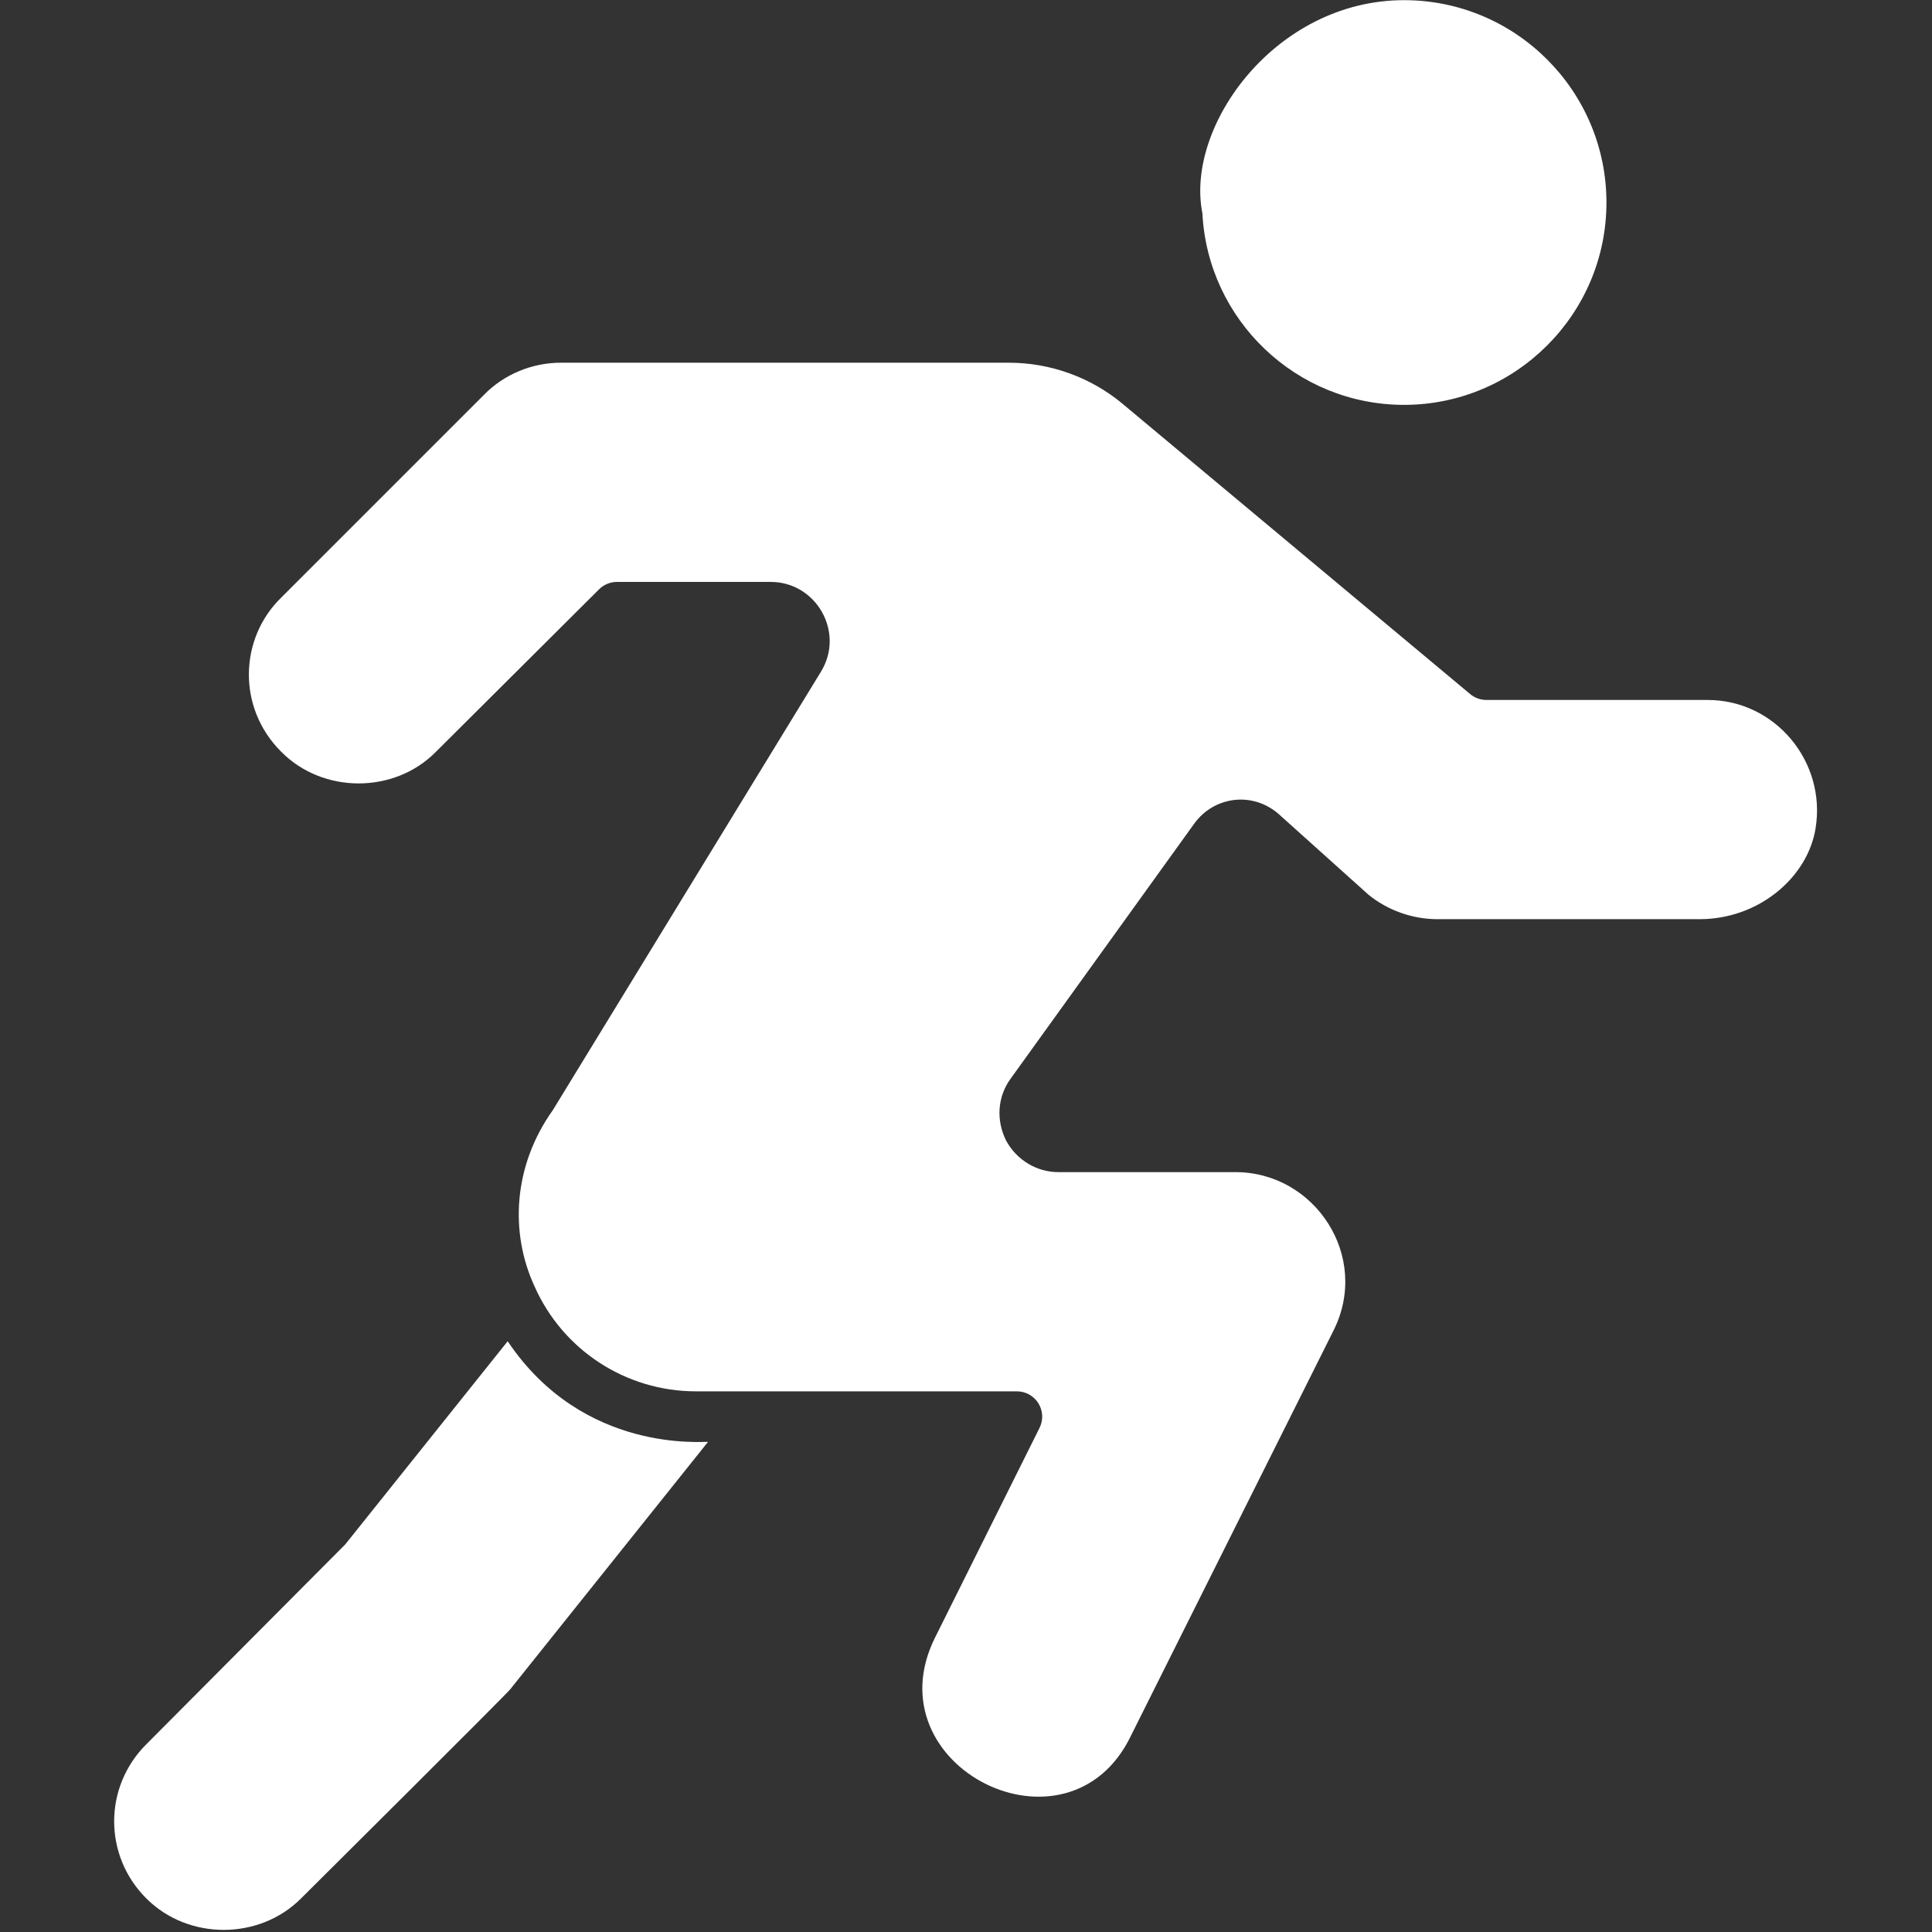
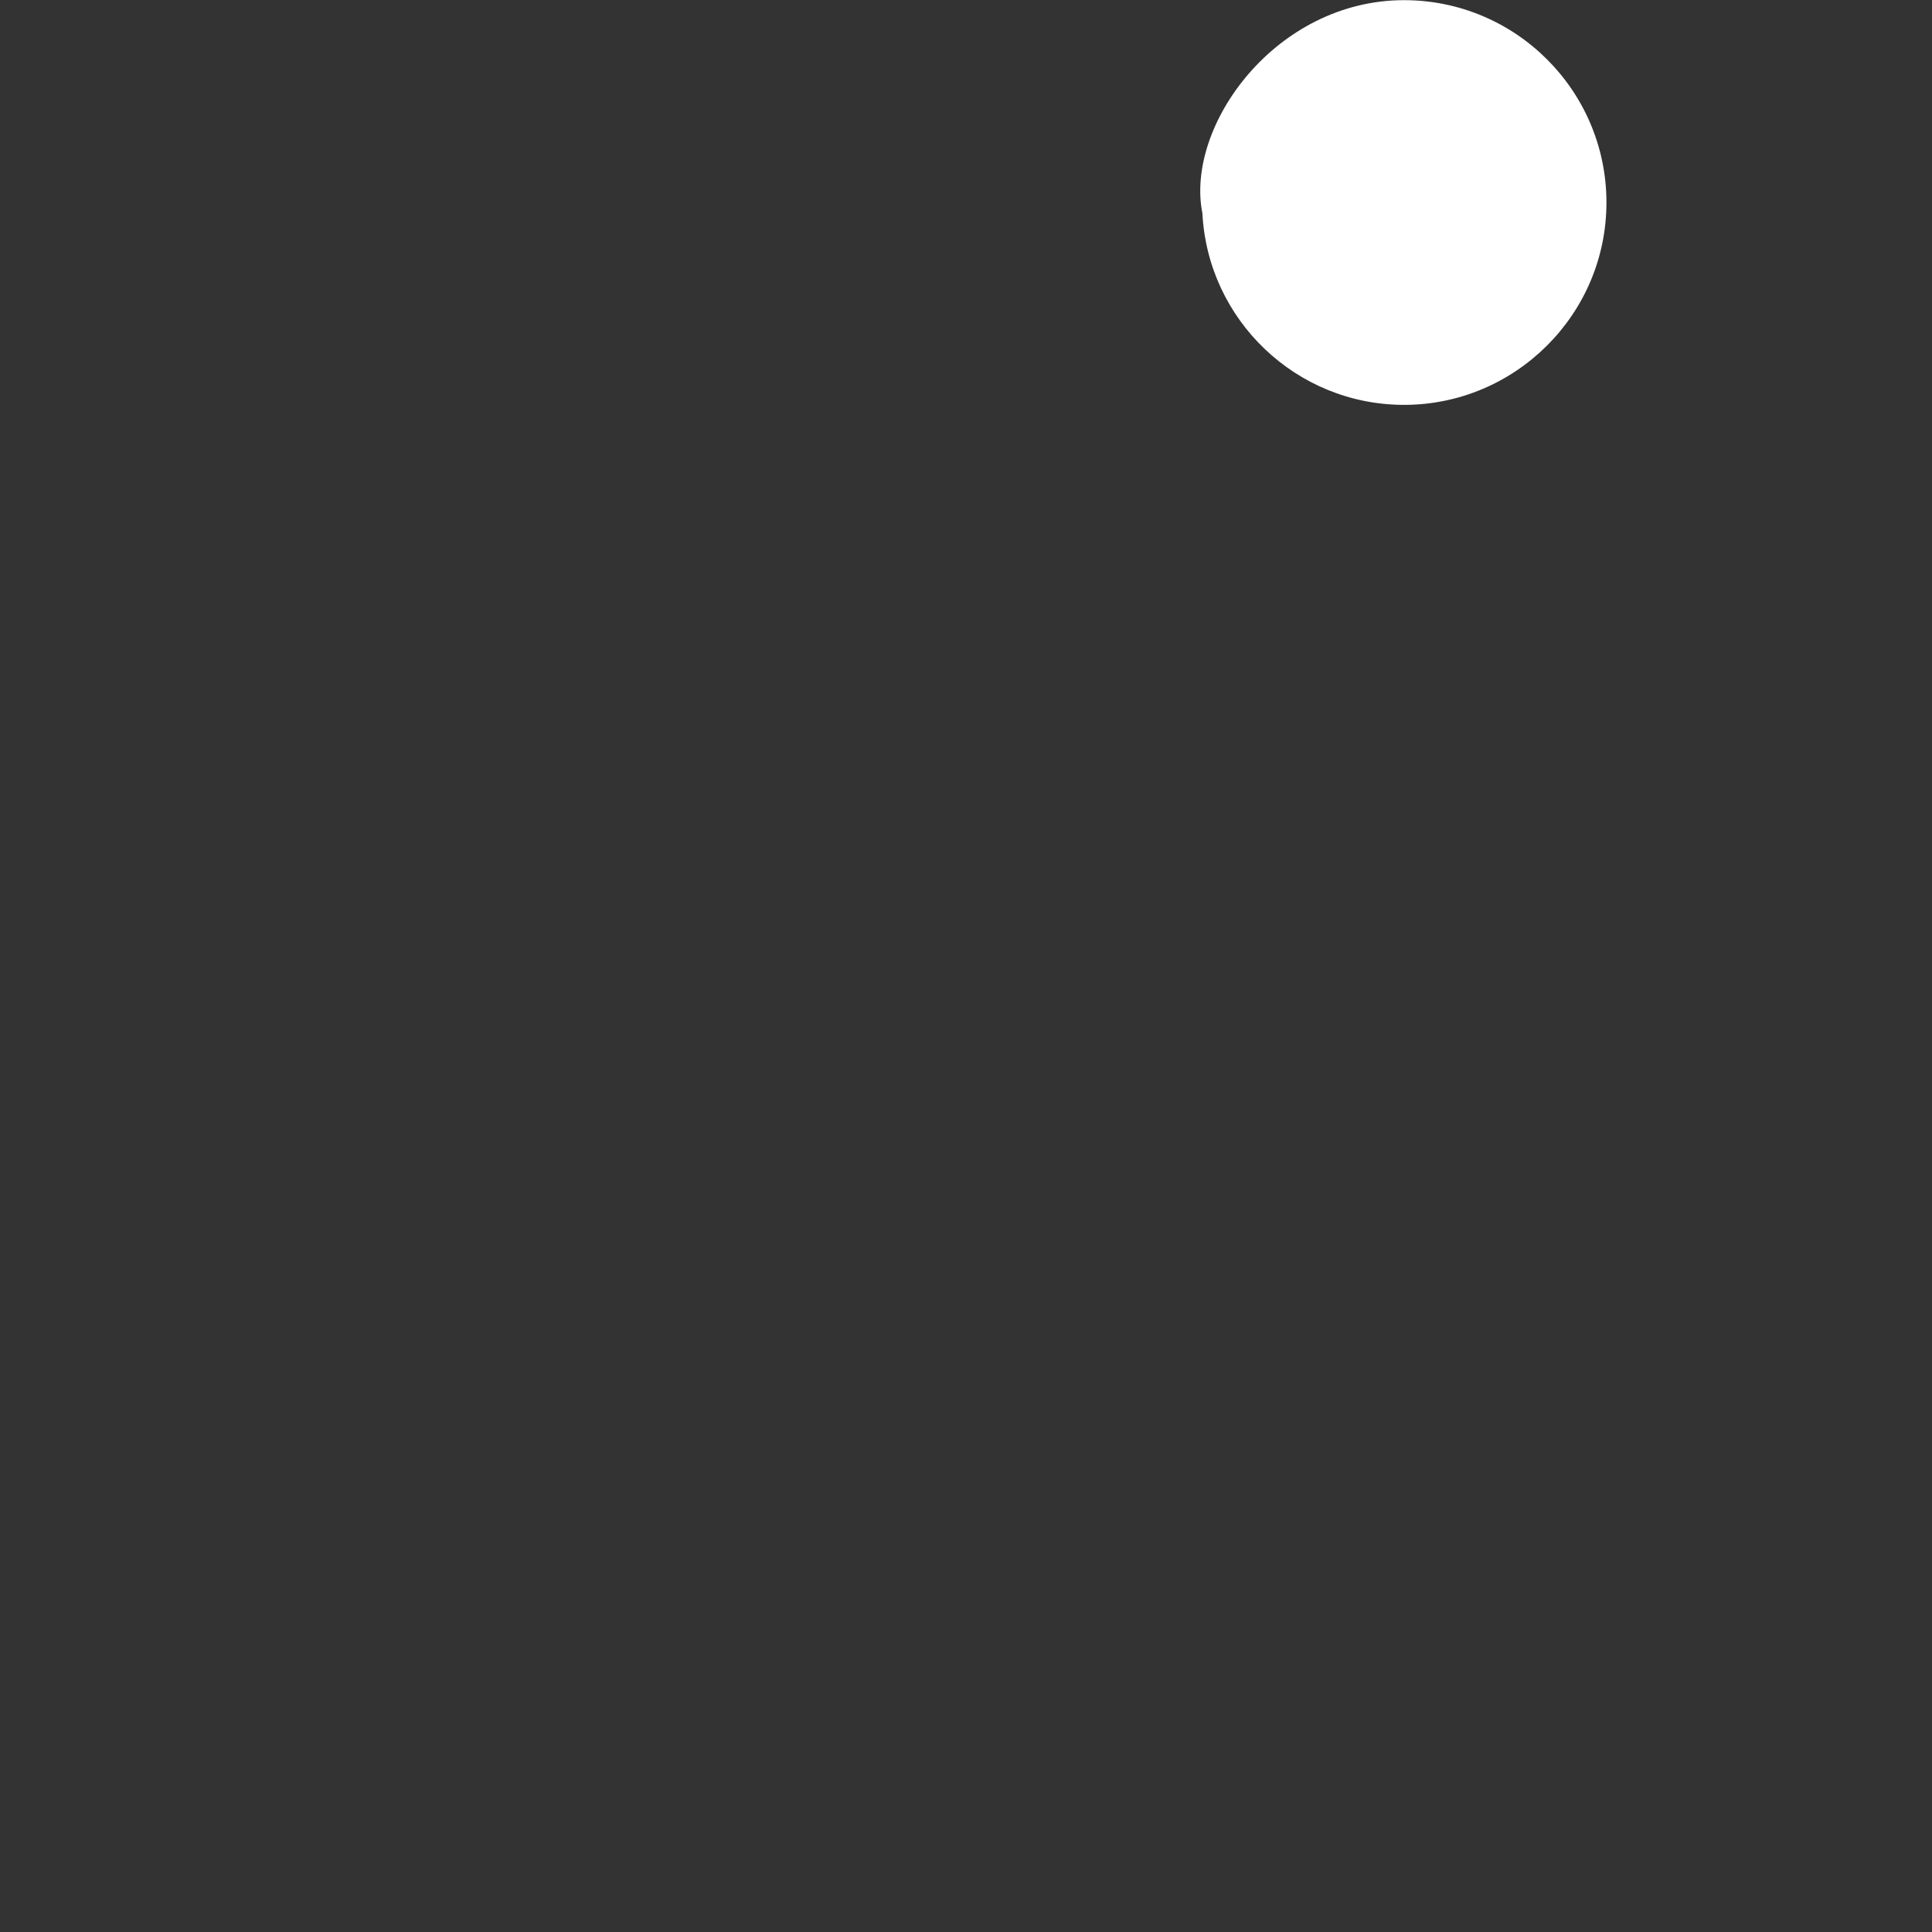
<svg xmlns="http://www.w3.org/2000/svg" version="1.1" id="Layer_1" x="0px" y="0px" width="960px" height="960px" viewBox="0 0 960 960" enable-background="new 0 0 960 960" xml:space="preserve">
  <rect x="0" y="0" width="960" height="960" fill="#333333" stroke="none" />
  <g>
-     <path fill="#FFFFFF" d="M216.513,373.665l81.172-80.844c2.357-2.349,5.546-3.666,8.868-3.666h76.411   c22.607,0,36.96,24.986,24.972,44.596L274.708,551.604c-19.799,27.811-21.392,60.847-9.182,87.407   c14.04,31.859,45.511,52.336,80.24,52.336h159.526c4.352,0,8.393,2.247,10.686,5.956c2.293,3.7,2.506,8.321,0.556,12.218   L464.592,813.76c-31.922,64.224,66.461,113.25,97.421,48.604l100.631-201.278c18.411-36.804-9.271-78.666-48.753-78.666h-87.979   c-10.766,0-20.699-5.981-25.956-15.613c-5.168-10.351-4.236-22.034,2.26-30.88l91.252-126.749   c9.725-13.378,28.563-16.03,41.634-4.926l44.84,40.282c9.459,7.733,21.799,12.201,34.334,12.201h130.204   c29.673,0,53.769-20.973,57.652-45.054c5.478-33.14-20.036-63.874-53.627-63.874H738.58c-2.949,0-5.796-1.031-8.053-2.921   L557.742,200.602c-15.774-13.133-35.822-20.375-56.459-20.375H278.734c-14.435,0-28.378,5.826-38.264,15.98L139.807,296.87   c-20.978,20.343-22.047,54.854-0.032,76.705C160.492,394.539,195.956,394.448,216.513,373.665z" />
    <path fill="#FFFFFF" d="M697.682,201.175c55.132,0,100.551-44.857,100.551-100.548c0-55.469-45.081-100.546-100.551-100.546   c-63.798,0-108.911,62.452-100.212,105.914C600.148,158.944,644.059,201.175,697.682,201.175z" />
-     <path fill="#FFFFFF" d="M149.529,943.379c2.795-2.783,102.733-102.095,104.001-103.992l9.536-11.921l88.73-110.983   c-1.677-0.458-61.8,6.214-99.533-50.023c-2.175,2.727-84.816,106.093-80.706,100.944l-98.765,99.223   c-21.486,21.355-21.34,55.558-0.048,76.729C93.56,964.156,128.776,964.133,149.529,943.379z" />
  </g>
</svg>